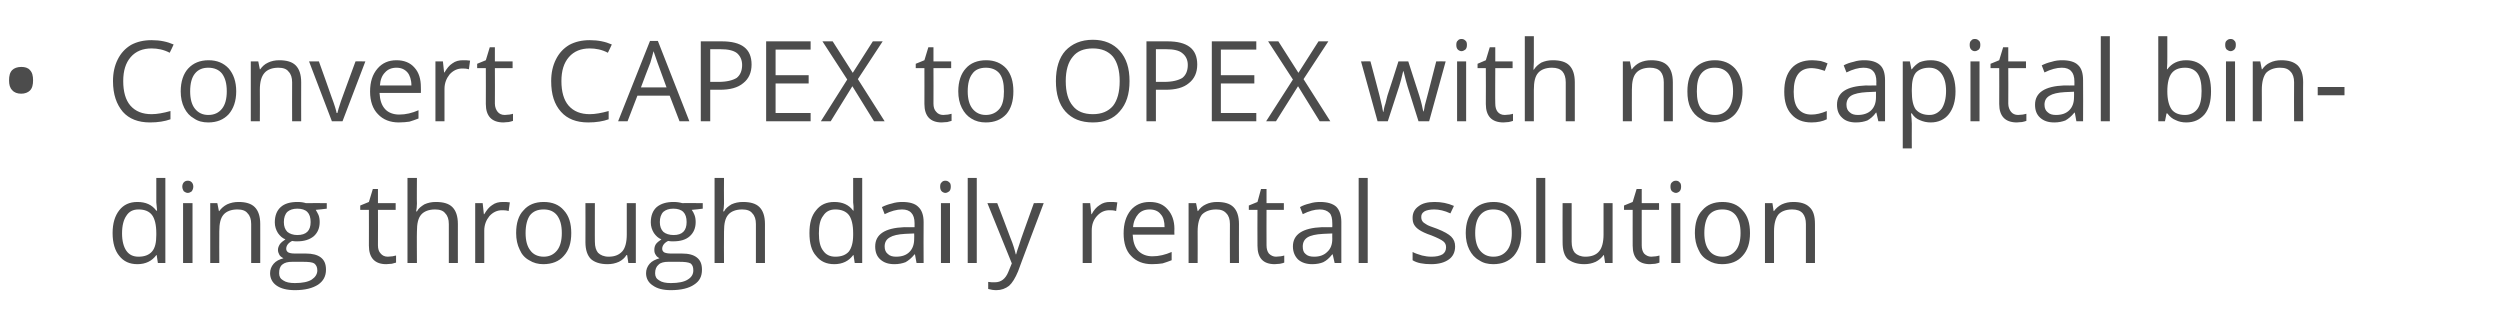
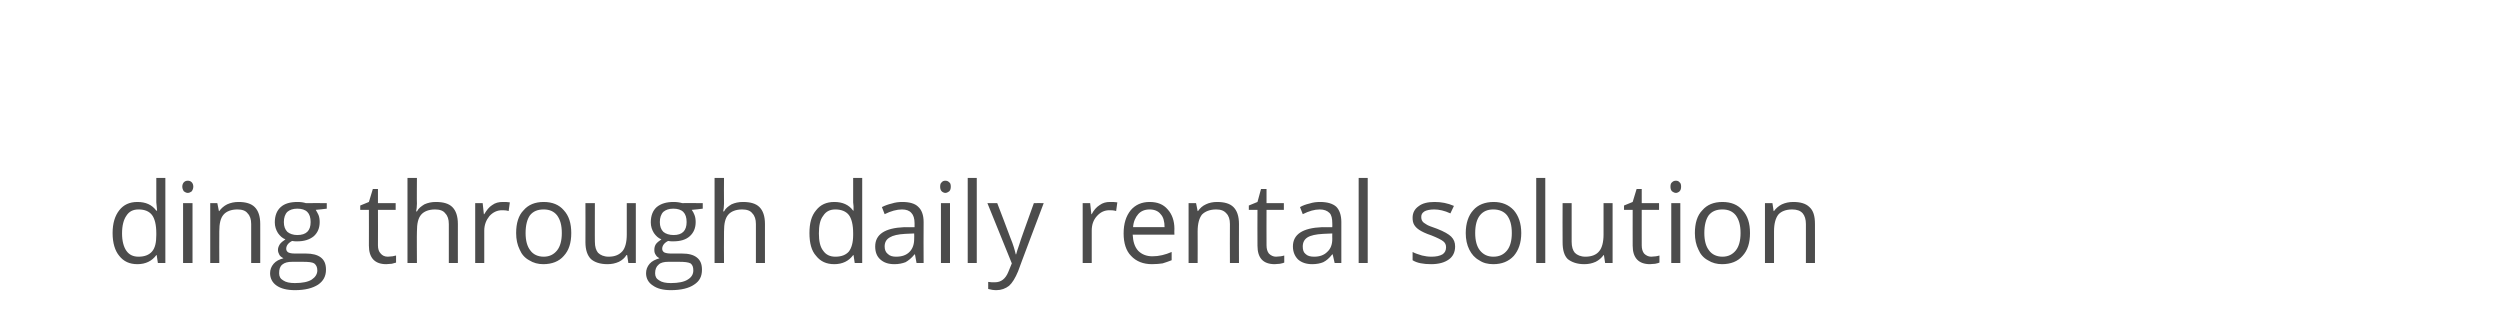
<svg xmlns="http://www.w3.org/2000/svg" version="1.1" width="635px" height="82.8px" viewBox="0 -9 635 82.8" style="top:-9px">
  <desc>Convert CAPEX to OPEX with no capital binding through daily rental solution</desc>
  <defs />
  <g id="Polygon81578">
    <path d="M 39.8 55.8 C 39.8 55.8 39.71 55.76 39.7 55.8 C 38.6 57.3 37 58.1 34.9 58.1 C 32.9 58.1 31.4 57.4 30.3 56 C 29.2 54.7 28.6 52.7 28.6 50.2 C 28.6 47.7 29.2 45.8 30.3 44.4 C 31.4 43 32.9 42.3 34.9 42.3 C 37 42.3 38.6 43 39.7 44.5 C 39.68 44.53 39.9 44.5 39.9 44.5 L 39.8 43.4 L 39.7 42.4 L 39.7 36.2 L 42 36.2 L 42 57.8 L 40.1 57.8 L 39.8 55.8 Z M 35.2 56.2 C 36.8 56.2 37.9 55.7 38.6 54.9 C 39.4 54 39.7 52.6 39.7 50.7 C 39.7 50.7 39.7 50.2 39.7 50.2 C 39.7 48.1 39.3 46.5 38.6 45.6 C 37.9 44.7 36.8 44.2 35.2 44.2 C 33.8 44.2 32.8 44.7 32.1 45.8 C 31.4 46.8 31 48.3 31 50.3 C 31 52.2 31.4 53.7 32.1 54.7 C 32.8 55.7 33.8 56.2 35.2 56.2 Z M 48.9 57.8 L 46.5 57.8 L 46.5 42.6 L 48.9 42.6 L 48.9 57.8 Z M 46.3 38.4 C 46.3 37.9 46.5 37.5 46.7 37.3 C 47 37 47.3 36.9 47.7 36.9 C 48.1 36.9 48.4 37 48.7 37.3 C 48.9 37.5 49.1 37.9 49.1 38.4 C 49.1 38.9 48.9 39.3 48.7 39.6 C 48.4 39.8 48.1 40 47.7 40 C 47.3 40 47 39.8 46.7 39.6 C 46.5 39.3 46.3 38.9 46.3 38.4 Z M 63.8 57.8 C 63.8 57.8 63.8 47.94 63.8 47.9 C 63.8 46.7 63.5 45.8 62.9 45.2 C 62.4 44.5 61.5 44.2 60.3 44.2 C 58.7 44.2 57.5 44.7 56.8 45.5 C 56 46.4 55.7 47.8 55.7 49.8 C 55.67 49.8 55.7 57.8 55.7 57.8 L 53.4 57.8 L 53.4 42.6 L 55.2 42.6 L 55.6 44.6 C 55.6 44.6 55.73 44.64 55.7 44.6 C 56.2 43.9 56.9 43.3 57.7 42.9 C 58.6 42.5 59.5 42.3 60.6 42.3 C 62.4 42.3 63.8 42.7 64.7 43.6 C 65.6 44.5 66.1 45.9 66.1 47.9 C 66.11 47.86 66.1 57.8 66.1 57.8 L 63.8 57.8 Z M 83 42.6 L 83 44 C 83 44 80.19 44.35 80.2 44.3 C 80.4 44.7 80.7 45.1 80.9 45.6 C 81.1 46.1 81.2 46.7 81.2 47.4 C 81.2 48.9 80.7 50.1 79.7 51 C 78.6 51.9 77.2 52.3 75.5 52.3 C 75 52.3 74.6 52.3 74.2 52.2 C 73.2 52.7 72.7 53.4 72.7 54.2 C 72.7 54.6 72.9 54.9 73.2 55.1 C 73.6 55.3 74.1 55.4 75 55.4 C 75 55.4 77.7 55.4 77.7 55.4 C 79.3 55.4 80.6 55.7 81.5 56.4 C 82.4 57.1 82.8 58.1 82.8 59.5 C 82.8 61.2 82.1 62.4 80.8 63.3 C 79.4 64.2 77.5 64.7 74.9 64.7 C 72.9 64.7 71.3 64.3 70.2 63.5 C 69.2 62.8 68.6 61.7 68.6 60.4 C 68.6 59.5 68.9 58.7 69.5 58 C 70.1 57.3 70.9 56.9 72 56.6 C 71.6 56.4 71.3 56.2 71 55.8 C 70.8 55.4 70.6 55 70.6 54.5 C 70.6 53.9 70.8 53.5 71.1 53 C 71.4 52.6 71.9 52.2 72.5 51.8 C 71.7 51.5 71.1 50.9 70.6 50.2 C 70.1 49.4 69.8 48.5 69.8 47.5 C 69.8 45.8 70.3 44.5 71.3 43.6 C 72.3 42.7 73.7 42.3 75.6 42.3 C 76.4 42.3 77.1 42.4 77.7 42.6 C 77.74 42.55 83 42.6 83 42.6 Z M 70.9 60.4 C 70.9 61.2 71.2 61.8 71.9 62.2 C 72.6 62.7 73.6 62.9 74.9 62.9 C 76.8 62.9 78.3 62.6 79.2 62 C 80.1 61.4 80.6 60.6 80.6 59.7 C 80.6 58.8 80.3 58.3 79.8 57.9 C 79.3 57.6 78.4 57.5 76.9 57.5 C 76.9 57.5 74.2 57.5 74.2 57.5 C 73.1 57.5 72.3 57.7 71.7 58.2 C 71.1 58.7 70.9 59.4 70.9 60.4 Z M 72.1 47.4 C 72.1 48.5 72.4 49.3 73 49.9 C 73.6 50.4 74.5 50.7 75.5 50.7 C 77.8 50.7 78.9 49.6 78.9 47.4 C 78.9 45.1 77.8 44 75.5 44 C 74.4 44 73.6 44.3 73 44.8 C 72.4 45.4 72.1 46.3 72.1 47.4 Z M 98.5 56.2 C 98.9 56.2 99.3 56.1 99.7 56.1 C 100 56 100.3 56 100.6 55.9 C 100.6 55.9 100.6 57.7 100.6 57.7 C 100.3 57.8 99.9 57.9 99.5 58 C 99 58 98.5 58.1 98.1 58.1 C 95.2 58.1 93.7 56.5 93.7 53.4 C 93.72 53.42 93.7 44.3 93.7 44.3 L 91.5 44.3 L 91.5 43.2 L 93.7 42.3 L 94.7 39 L 96 39 L 96 42.6 L 100.5 42.6 L 100.5 44.3 L 96 44.3 C 96 44.3 96.03 53.33 96 53.3 C 96 54.2 96.2 54.9 96.7 55.4 C 97.1 55.9 97.7 56.2 98.5 56.2 Z M 114 57.8 C 114 57.8 113.98 47.94 114 47.9 C 114 46.7 113.7 45.8 113.1 45.2 C 112.6 44.5 111.7 44.2 110.5 44.2 C 108.9 44.2 107.7 44.7 107 45.5 C 106.2 46.4 105.9 47.8 105.9 49.8 C 105.85 49.83 105.9 57.8 105.9 57.8 L 103.5 57.8 L 103.5 36.2 L 105.9 36.2 C 105.9 36.2 105.85 42.71 105.9 42.7 C 105.9 43.5 105.8 44.2 105.7 44.7 C 105.7 44.7 105.9 44.7 105.9 44.7 C 106.3 43.9 107 43.4 107.8 42.9 C 108.7 42.5 109.6 42.3 110.7 42.3 C 112.6 42.3 114 42.7 114.9 43.6 C 115.8 44.5 116.3 45.9 116.3 47.9 C 116.29 47.86 116.3 57.8 116.3 57.8 L 114 57.8 Z M 127.7 42.3 C 128.3 42.3 129 42.3 129.5 42.4 C 129.5 42.4 129.2 44.6 129.2 44.6 C 128.5 44.4 128 44.4 127.5 44.4 C 126.3 44.4 125.2 44.9 124.3 45.9 C 123.5 46.9 123 48.1 123 49.6 C 123.02 49.62 123 57.8 123 57.8 L 120.7 57.8 L 120.7 42.6 L 122.6 42.6 L 122.9 45.4 C 122.9 45.4 122.99 45.38 123 45.4 C 123.6 44.4 124.2 43.6 125 43.1 C 125.8 42.5 126.7 42.3 127.7 42.3 Z M 145.1 50.2 C 145.1 52.7 144.5 54.6 143.2 56 C 142 57.4 140.2 58.1 138 58.1 C 136.7 58.1 135.5 57.8 134.4 57.1 C 133.3 56.5 132.5 55.6 132 54.4 C 131.4 53.2 131.1 51.8 131.1 50.2 C 131.1 47.7 131.7 45.7 133 44.4 C 134.2 43 135.9 42.3 138.1 42.3 C 140.3 42.3 142 43 143.2 44.4 C 144.5 45.8 145.1 47.7 145.1 50.2 Z M 133.5 50.2 C 133.5 52.1 133.9 53.6 134.7 54.6 C 135.4 55.6 136.6 56.2 138.1 56.2 C 139.6 56.2 140.7 55.6 141.5 54.6 C 142.3 53.6 142.7 52.1 142.7 50.2 C 142.7 48.2 142.3 46.8 141.5 45.7 C 140.7 44.7 139.6 44.2 138.1 44.2 C 136.5 44.2 135.4 44.7 134.6 45.7 C 133.9 46.7 133.5 48.2 133.5 50.2 Z M 151.1 42.6 C 151.1 42.6 151.07 52.45 151.1 52.4 C 151.1 53.7 151.4 54.6 151.9 55.2 C 152.5 55.8 153.4 56.2 154.6 56.2 C 156.2 56.2 157.3 55.7 158.1 54.8 C 158.8 54 159.2 52.5 159.2 50.6 C 159.18 50.57 159.2 42.6 159.2 42.6 L 161.5 42.6 L 161.5 57.8 L 159.6 57.8 L 159.3 55.8 C 159.3 55.8 159.13 55.76 159.1 55.8 C 158.7 56.5 158 57.1 157.2 57.5 C 156.3 57.9 155.4 58.1 154.3 58.1 C 152.4 58.1 151 57.6 150.1 56.8 C 149.2 55.9 148.7 54.5 148.7 52.5 C 148.73 52.53 148.7 42.6 148.7 42.6 L 151.1 42.6 Z M 178.5 42.6 L 178.5 44 C 178.5 44 175.71 44.35 175.7 44.3 C 176 44.7 176.2 45.1 176.4 45.6 C 176.6 46.1 176.7 46.7 176.7 47.4 C 176.7 48.9 176.2 50.1 175.2 51 C 174.2 51.9 172.8 52.3 171 52.3 C 170.5 52.3 170.1 52.3 169.7 52.2 C 168.7 52.7 168.2 53.4 168.2 54.2 C 168.2 54.6 168.4 54.9 168.7 55.1 C 169.1 55.3 169.7 55.4 170.5 55.4 C 170.5 55.4 173.2 55.4 173.2 55.4 C 174.9 55.4 176.1 55.7 177 56.4 C 177.9 57.1 178.3 58.1 178.3 59.5 C 178.3 61.2 177.7 62.4 176.3 63.3 C 175 64.2 173 64.7 170.4 64.7 C 168.4 64.7 166.9 64.3 165.8 63.5 C 164.7 62.8 164.1 61.7 164.1 60.4 C 164.1 59.5 164.4 58.7 165 58 C 165.6 57.3 166.5 56.9 167.5 56.6 C 167.2 56.4 166.8 56.2 166.6 55.8 C 166.3 55.4 166.2 55 166.2 54.5 C 166.2 53.9 166.3 53.5 166.6 53 C 166.9 52.6 167.4 52.2 168 51.8 C 167.2 51.5 166.6 50.9 166.1 50.2 C 165.6 49.4 165.3 48.5 165.3 47.5 C 165.3 45.8 165.8 44.5 166.8 43.6 C 167.9 42.7 169.3 42.3 171.1 42.3 C 171.9 42.3 172.6 42.4 173.3 42.6 C 173.26 42.55 178.5 42.6 178.5 42.6 Z M 166.4 60.4 C 166.4 61.2 166.7 61.8 167.4 62.2 C 168.1 62.7 169.1 62.9 170.4 62.9 C 172.3 62.9 173.8 62.6 174.7 62 C 175.7 61.4 176.1 60.6 176.1 59.7 C 176.1 58.8 175.9 58.3 175.4 57.9 C 174.8 57.6 173.9 57.5 172.5 57.5 C 172.5 57.5 169.7 57.5 169.7 57.5 C 168.7 57.5 167.8 57.7 167.3 58.2 C 166.7 58.7 166.4 59.4 166.4 60.4 Z M 167.6 47.4 C 167.6 48.5 167.9 49.3 168.5 49.9 C 169.1 50.4 170 50.7 171.1 50.7 C 173.3 50.7 174.4 49.6 174.4 47.4 C 174.4 45.1 173.3 44 171 44 C 169.9 44 169.1 44.3 168.5 44.8 C 167.9 45.4 167.6 46.3 167.6 47.4 Z M 192 57.8 C 192 57.8 191.98 47.94 192 47.9 C 192 46.7 191.7 45.8 191.1 45.2 C 190.6 44.5 189.7 44.2 188.5 44.2 C 186.9 44.2 185.7 44.7 185 45.5 C 184.2 46.4 183.9 47.8 183.9 49.8 C 183.85 49.83 183.9 57.8 183.9 57.8 L 181.5 57.8 L 181.5 36.2 L 183.9 36.2 C 183.9 36.2 183.85 42.71 183.9 42.7 C 183.9 43.5 183.8 44.2 183.7 44.7 C 183.7 44.7 183.9 44.7 183.9 44.7 C 184.3 43.9 185 43.4 185.8 42.9 C 186.7 42.5 187.6 42.3 188.7 42.3 C 190.6 42.3 192 42.7 192.9 43.6 C 193.8 44.5 194.3 45.9 194.3 47.9 C 194.29 47.86 194.3 57.8 194.3 57.8 L 192 57.8 Z M 216.8 55.8 C 216.8 55.8 216.7 55.76 216.7 55.8 C 215.6 57.3 214 58.1 211.9 58.1 C 209.9 58.1 208.4 57.4 207.3 56 C 206.1 54.7 205.6 52.7 205.6 50.2 C 205.6 47.7 206.1 45.8 207.3 44.4 C 208.4 43 209.9 42.3 211.9 42.3 C 214 42.3 215.6 43 216.7 44.5 C 216.67 44.53 216.8 44.5 216.8 44.5 L 216.8 43.4 L 216.7 42.4 L 216.7 36.2 L 219 36.2 L 219 57.8 L 217.1 57.8 L 216.8 55.8 Z M 212.2 56.2 C 213.8 56.2 214.9 55.7 215.6 54.9 C 216.3 54 216.7 52.6 216.7 50.7 C 216.7 50.7 216.7 50.2 216.7 50.2 C 216.7 48.1 216.3 46.5 215.6 45.6 C 214.9 44.7 213.7 44.2 212.2 44.2 C 210.8 44.2 209.8 44.7 209.1 45.8 C 208.3 46.8 208 48.3 208 50.3 C 208 52.2 208.3 53.7 209.1 54.7 C 209.8 55.7 210.8 56.2 212.2 56.2 Z M 232.8 57.8 L 232.4 55.6 C 232.4 55.6 232.27 55.64 232.3 55.6 C 231.5 56.6 230.7 57.2 230 57.6 C 229.2 57.9 228.3 58.1 227.2 58.1 C 225.6 58.1 224.5 57.7 223.6 56.9 C 222.7 56.1 222.3 55 222.3 53.6 C 222.3 50.5 224.8 48.9 229.7 48.7 C 229.71 48.75 232.3 48.7 232.3 48.7 C 232.3 48.7 232.3 47.72 232.3 47.7 C 232.3 46.5 232 45.6 231.5 45.1 C 231 44.5 230.2 44.2 229.1 44.2 C 227.8 44.2 226.3 44.6 224.7 45.4 C 224.7 45.4 224 43.6 224 43.6 C 224.8 43.2 225.6 42.9 226.5 42.7 C 227.4 42.4 228.3 42.3 229.2 42.3 C 231 42.3 232.4 42.7 233.2 43.5 C 234.1 44.3 234.6 45.6 234.6 47.4 C 234.55 47.4 234.6 57.8 234.6 57.8 L 232.8 57.8 Z M 227.6 56.2 C 229.1 56.2 230.2 55.8 231 55 C 231.8 54.2 232.2 53.1 232.2 51.7 C 232.24 51.68 232.2 50.3 232.2 50.3 C 232.2 50.3 229.93 50.4 229.9 50.4 C 228.1 50.5 226.8 50.8 226 51.3 C 225.1 51.8 224.7 52.6 224.7 53.6 C 224.7 54.5 225 55.1 225.5 55.5 C 226 56 226.7 56.2 227.6 56.2 Z M 241.3 57.8 L 239 57.8 L 239 42.6 L 241.3 42.6 L 241.3 57.8 Z M 238.8 38.4 C 238.8 37.9 238.9 37.5 239.2 37.3 C 239.4 37 239.8 36.9 240.1 36.9 C 240.5 36.9 240.8 37 241.1 37.3 C 241.4 37.5 241.5 37.9 241.5 38.4 C 241.5 38.9 241.4 39.3 241.1 39.6 C 240.8 39.8 240.5 40 240.1 40 C 239.8 40 239.4 39.8 239.2 39.6 C 238.9 39.3 238.8 38.9 238.8 38.4 Z M 248.1 57.8 L 245.8 57.8 L 245.8 36.2 L 248.1 36.2 L 248.1 57.8 Z M 250.8 42.6 L 253.3 42.6 C 253.3 42.6 256.62 51.25 256.6 51.3 C 257.4 53.2 257.8 54.7 258 55.6 C 258 55.6 258.1 55.6 258.1 55.6 C 258.2 55.1 258.5 54.3 258.9 53.1 C 259.2 52 260.5 48.5 262.6 42.6 C 262.63 42.55 265.1 42.6 265.1 42.6 C 265.1 42.6 258.55 59.92 258.6 59.9 C 257.9 61.6 257.1 62.9 256.3 63.6 C 255.4 64.3 254.3 64.7 253.1 64.7 C 252.4 64.7 251.7 64.6 251 64.4 C 251 64.4 251 62.6 251 62.6 C 251.5 62.7 252.1 62.7 252.7 62.7 C 254.3 62.7 255.4 61.8 256.1 60.1 C 256.11 60.06 257 57.9 257 57.9 L 250.8 42.6 Z M 281.9 42.3 C 282.6 42.3 283.2 42.3 283.8 42.4 C 283.8 42.4 283.5 44.6 283.5 44.6 C 282.8 44.4 282.3 44.4 281.8 44.4 C 280.5 44.4 279.5 44.9 278.6 45.9 C 277.7 46.9 277.3 48.1 277.3 49.6 C 277.3 49.62 277.3 57.8 277.3 57.8 L 275 57.8 L 275 42.6 L 276.9 42.6 L 277.2 45.4 C 277.2 45.4 277.27 45.38 277.3 45.4 C 277.8 44.4 278.5 43.6 279.3 43.1 C 280.1 42.5 281 42.3 281.9 42.3 Z M 292.6 58.1 C 290.4 58.1 288.6 57.4 287.3 56 C 286 54.7 285.4 52.7 285.4 50.3 C 285.4 47.8 286 45.9 287.2 44.4 C 288.4 43 290 42.3 292 42.3 C 294 42.3 295.5 42.9 296.6 44.2 C 297.7 45.4 298.3 47.1 298.3 49.1 C 298.25 49.14 298.3 50.6 298.3 50.6 C 298.3 50.6 287.75 50.6 287.7 50.6 C 287.8 52.4 288.2 53.7 289.1 54.7 C 290 55.6 291.2 56.1 292.7 56.1 C 294.4 56.1 296 55.7 297.6 55 C 297.6 55 297.6 57.1 297.6 57.1 C 296.8 57.4 296 57.7 295.3 57.9 C 294.6 58 293.7 58.1 292.6 58.1 Z M 292 44.2 C 290.8 44.2 289.8 44.6 289.1 45.4 C 288.4 46.2 287.9 47.3 287.8 48.7 C 287.8 48.7 295.8 48.7 295.8 48.7 C 295.8 47.3 295.5 46.1 294.8 45.4 C 294.2 44.6 293.2 44.2 292 44.2 Z M 312.4 57.8 C 312.4 57.8 312.36 47.94 312.4 47.9 C 312.4 46.7 312.1 45.8 311.5 45.2 C 310.9 44.5 310.1 44.2 308.9 44.2 C 307.3 44.2 306.1 44.7 305.3 45.5 C 304.6 46.4 304.2 47.8 304.2 49.8 C 304.23 49.8 304.2 57.8 304.2 57.8 L 301.9 57.8 L 301.9 42.6 L 303.8 42.6 L 304.2 44.6 C 304.2 44.6 304.29 44.64 304.3 44.6 C 304.8 43.9 305.4 43.3 306.3 42.9 C 307.1 42.5 308.1 42.3 309.1 42.3 C 311 42.3 312.4 42.7 313.3 43.6 C 314.2 44.5 314.7 45.9 314.7 47.9 C 314.67 47.86 314.7 57.8 314.7 57.8 L 312.4 57.8 Z M 324.1 56.2 C 324.5 56.2 324.9 56.1 325.3 56.1 C 325.7 56 326 56 326.2 55.9 C 326.2 55.9 326.2 57.7 326.2 57.7 C 326 57.8 325.6 57.9 325.1 58 C 324.6 58 324.2 58.1 323.8 58.1 C 320.8 58.1 319.4 56.5 319.4 53.4 C 319.36 53.42 319.4 44.3 319.4 44.3 L 317.2 44.3 L 317.2 43.2 L 319.4 42.3 L 320.3 39 L 321.7 39 L 321.7 42.6 L 326.1 42.6 L 326.1 44.3 L 321.7 44.3 C 321.7 44.3 321.67 53.33 321.7 53.3 C 321.7 54.2 321.9 54.9 322.3 55.4 C 322.8 55.9 323.4 56.2 324.1 56.2 Z M 339 57.8 L 338.5 55.6 C 338.5 55.6 338.4 55.64 338.4 55.6 C 337.6 56.6 336.9 57.2 336.1 57.6 C 335.4 57.9 334.4 58.1 333.3 58.1 C 331.8 58.1 330.6 57.7 329.7 56.9 C 328.9 56.1 328.4 55 328.4 53.6 C 328.4 50.5 330.9 48.9 335.8 48.7 C 335.84 48.75 338.4 48.7 338.4 48.7 C 338.4 48.7 338.43 47.72 338.4 47.7 C 338.4 46.5 338.2 45.6 337.7 45.1 C 337.1 44.5 336.3 44.2 335.2 44.2 C 333.9 44.2 332.5 44.6 330.9 45.4 C 330.9 45.4 330.2 43.6 330.2 43.6 C 330.9 43.2 331.7 42.9 332.6 42.7 C 333.5 42.4 334.4 42.3 335.3 42.3 C 337.1 42.3 338.5 42.7 339.4 43.5 C 340.2 44.3 340.7 45.6 340.7 47.4 C 340.68 47.4 340.7 57.8 340.7 57.8 L 339 57.8 Z M 333.8 56.2 C 335.2 56.2 336.3 55.8 337.1 55 C 338 54.2 338.4 53.1 338.4 51.7 C 338.37 51.68 338.4 50.3 338.4 50.3 C 338.4 50.3 336.06 50.4 336.1 50.4 C 334.2 50.5 332.9 50.8 332.1 51.3 C 331.3 51.8 330.9 52.6 330.9 53.6 C 330.9 54.5 331.1 55.1 331.6 55.5 C 332.1 56 332.8 56.2 333.8 56.2 Z M 347.4 57.8 L 345.1 57.8 L 345.1 36.2 L 347.4 36.2 L 347.4 57.8 Z M 369.6 53.6 C 369.6 55.1 369 56.2 368 56.9 C 366.9 57.7 365.4 58.1 363.5 58.1 C 361.5 58.1 359.9 57.8 358.8 57.1 C 358.8 57.1 358.8 55 358.8 55 C 359.5 55.4 360.3 55.6 361.2 55.9 C 362 56.1 362.8 56.2 363.6 56.2 C 364.8 56.2 365.7 56 366.4 55.6 C 367 55.2 367.3 54.6 367.3 53.8 C 367.3 53.2 367.1 52.7 366.6 52.3 C 366.1 51.9 365.1 51.4 363.6 50.8 C 362.1 50.3 361.1 49.8 360.5 49.4 C 359.9 49 359.5 48.6 359.2 48.1 C 358.9 47.6 358.8 47 358.8 46.3 C 358.8 45.1 359.3 44.1 360.3 43.4 C 361.3 42.6 362.7 42.3 364.4 42.3 C 366.1 42.3 367.7 42.6 369.3 43.3 C 369.3 43.3 368.4 45.2 368.4 45.2 C 366.9 44.5 365.5 44.2 364.3 44.2 C 363.2 44.2 362.3 44.4 361.8 44.7 C 361.2 45.1 361 45.5 361 46.1 C 361 46.6 361.1 46.9 361.3 47.2 C 361.5 47.5 361.8 47.7 362.3 48 C 362.7 48.3 363.6 48.6 365 49.1 C 366.8 49.8 368 50.5 368.6 51.1 C 369.3 51.8 369.6 52.6 369.6 53.6 Z M 386.4 50.2 C 386.4 52.7 385.7 54.6 384.5 56 C 383.2 57.4 381.5 58.1 379.3 58.1 C 377.9 58.1 376.7 57.8 375.7 57.1 C 374.6 56.5 373.8 55.6 373.2 54.4 C 372.6 53.2 372.3 51.8 372.3 50.2 C 372.3 47.7 373 45.7 374.2 44.4 C 375.4 43 377.2 42.3 379.4 42.3 C 381.5 42.3 383.2 43 384.5 44.4 C 385.7 45.8 386.4 47.7 386.4 50.2 Z M 374.7 50.2 C 374.7 52.1 375.1 53.6 375.9 54.6 C 376.7 55.6 377.8 56.2 379.3 56.2 C 380.9 56.2 382 55.6 382.8 54.6 C 383.6 53.6 384 52.1 384 50.2 C 384 48.2 383.6 46.8 382.8 45.7 C 382 44.7 380.8 44.2 379.3 44.2 C 377.8 44.2 376.7 44.7 375.9 45.7 C 375.1 46.7 374.7 48.2 374.7 50.2 Z M 392.5 57.8 L 390.2 57.8 L 390.2 36.2 L 392.5 36.2 L 392.5 57.8 Z M 399.2 42.6 C 399.2 42.6 399.2 52.45 399.2 52.4 C 399.2 53.7 399.5 54.6 400 55.2 C 400.6 55.8 401.5 56.2 402.7 56.2 C 404.3 56.2 405.5 55.7 406.2 54.8 C 406.9 54 407.3 52.5 407.3 50.6 C 407.31 50.57 407.3 42.6 407.3 42.6 L 409.6 42.6 L 409.6 57.8 L 407.7 57.8 L 407.4 55.8 C 407.4 55.8 407.25 55.76 407.3 55.8 C 406.8 56.5 406.1 57.1 405.3 57.5 C 404.4 57.9 403.5 58.1 402.4 58.1 C 400.6 58.1 399.2 57.6 398.2 56.8 C 397.3 55.9 396.9 54.5 396.9 52.5 C 396.86 52.53 396.9 42.6 396.9 42.6 L 399.2 42.6 Z M 419.4 56.2 C 419.8 56.2 420.2 56.1 420.6 56.1 C 421 56 421.3 56 421.5 55.9 C 421.5 55.9 421.5 57.7 421.5 57.7 C 421.3 57.8 420.9 57.9 420.4 58 C 419.9 58 419.5 58.1 419.1 58.1 C 416.2 58.1 414.7 56.5 414.7 53.4 C 414.68 53.42 414.7 44.3 414.7 44.3 L 412.5 44.3 L 412.5 43.2 L 414.7 42.3 L 415.7 39 L 417 39 L 417 42.6 L 421.4 42.6 L 421.4 44.3 L 417 44.3 C 417 44.3 416.99 53.33 417 53.3 C 417 54.2 417.2 54.9 417.6 55.4 C 418.1 55.9 418.7 56.2 419.4 56.2 Z M 426.8 57.8 L 424.5 57.8 L 424.5 42.6 L 426.8 42.6 L 426.8 57.8 Z M 424.3 38.4 C 424.3 37.9 424.4 37.5 424.7 37.3 C 425 37 425.3 36.9 425.7 36.9 C 426 36.9 426.4 37 426.6 37.3 C 426.9 37.5 427 37.9 427 38.4 C 427 38.9 426.9 39.3 426.6 39.6 C 426.4 39.8 426 40 425.7 40 C 425.3 40 425 39.8 424.7 39.6 C 424.4 39.3 424.3 38.9 424.3 38.4 Z M 444.5 50.2 C 444.5 52.7 443.9 54.6 442.6 56 C 441.4 57.4 439.6 58.1 437.4 58.1 C 436.1 58.1 434.9 57.8 433.8 57.1 C 432.7 56.5 431.9 55.6 431.4 54.4 C 430.8 53.2 430.5 51.8 430.5 50.2 C 430.5 47.7 431.1 45.7 432.4 44.4 C 433.6 43 435.3 42.3 437.5 42.3 C 439.7 42.3 441.4 43 442.6 44.4 C 443.9 45.8 444.5 47.7 444.5 50.2 Z M 432.9 50.2 C 432.9 52.1 433.3 53.6 434.1 54.6 C 434.8 55.6 436 56.2 437.5 56.2 C 439 56.2 440.1 55.6 440.9 54.6 C 441.7 53.6 442.1 52.1 442.1 50.2 C 442.1 48.2 441.7 46.8 440.9 45.7 C 440.1 44.7 439 44.2 437.5 44.2 C 435.9 44.2 434.8 44.7 434 45.7 C 433.3 46.7 432.9 48.2 432.9 50.2 Z M 458.7 57.8 C 458.7 57.8 458.71 47.94 458.7 47.9 C 458.7 46.7 458.4 45.8 457.9 45.2 C 457.3 44.5 456.4 44.2 455.2 44.2 C 453.6 44.2 452.4 44.7 451.7 45.5 C 451 46.4 450.6 47.8 450.6 49.8 C 450.58 49.8 450.6 57.8 450.6 57.8 L 448.3 57.8 L 448.3 42.6 L 450.2 42.6 L 450.5 44.6 C 450.5 44.6 450.64 44.64 450.6 44.6 C 451.1 43.9 451.8 43.3 452.6 42.9 C 453.5 42.5 454.4 42.3 455.5 42.3 C 457.3 42.3 458.7 42.7 459.6 43.6 C 460.6 44.5 461 45.9 461 47.9 C 461.02 47.86 461 57.8 461 57.8 L 458.7 57.8 Z " stroke="none" fill="#4c4c4c" />
  </g>
  <g id="Polygon81577">
-     <path d="M 2.3 11.4 C 2.3 10.3 2.5 9.4 3.1 8.8 C 3.6 8.3 4.4 8 5.4 8 C 6.3 8 7.1 8.2 7.6 8.8 C 8.2 9.4 8.4 10.3 8.4 11.4 C 8.4 12.5 8.2 13.4 7.6 14 C 7.1 14.5 6.3 14.8 5.4 14.8 C 4.4 14.8 3.6 14.5 3.1 13.9 C 2.5 13.3 2.3 12.5 2.3 11.4 Z M 43.1 4.4 C 41.6 3.6 40 3.3 38.5 3.3 C 36.3 3.3 34.5 4 33.2 5.5 C 31.9 7 31.3 9 31.3 11.6 C 31.3 14.3 31.9 16.4 33.1 17.8 C 34.4 19.3 36.2 20 38.5 20 C 39.9 20 41.5 19.7 43.3 19.2 C 43.3 19.2 43.3 21.3 43.3 21.3 C 41.9 21.8 40.2 22.1 38.1 22.1 C 35.1 22.1 32.8 21.2 31.2 19.4 C 29.6 17.5 28.7 15 28.7 11.6 C 28.7 9.5 29.1 7.7 29.9 6.1 C 30.7 4.5 31.8 3.3 33.3 2.4 C 34.8 1.6 36.5 1.2 38.5 1.2 C 40.7 1.2 42.5 1.6 44.1 2.3 C 44.13 2.34 43.1 4.4 43.1 4.4 C 43.1 4.4 43.13 4.37 43.1 4.4 Z M 60 14.2 C 60 16.7 59.3 18.6 58.1 20 C 56.8 21.4 55.1 22.1 52.9 22.1 C 51.5 22.1 50.3 21.8 49.3 21.1 C 48.2 20.5 47.4 19.6 46.8 18.4 C 46.2 17.2 45.9 15.8 45.9 14.2 C 45.9 11.7 46.6 9.7 47.8 8.4 C 49.1 7 50.8 6.3 53 6.3 C 55.1 6.3 56.8 7 58.1 8.4 C 59.3 9.8 60 11.7 60 14.2 Z M 48.3 14.2 C 48.3 16.1 48.7 17.6 49.5 18.6 C 50.3 19.6 51.4 20.2 52.9 20.2 C 54.5 20.2 55.6 19.6 56.4 18.6 C 57.2 17.6 57.6 16.1 57.6 14.2 C 57.6 12.2 57.2 10.8 56.4 9.7 C 55.6 8.7 54.4 8.2 52.9 8.2 C 51.4 8.2 50.3 8.7 49.5 9.7 C 48.7 10.7 48.3 12.2 48.3 14.2 Z M 74.2 21.8 C 74.2 21.8 74.17 11.94 74.2 11.9 C 74.2 10.7 73.9 9.8 73.3 9.2 C 72.8 8.5 71.9 8.2 70.7 8.2 C 69.1 8.2 67.9 8.7 67.2 9.5 C 66.4 10.4 66 11.8 66 13.8 C 66.04 13.8 66 21.8 66 21.8 L 63.7 21.8 L 63.7 6.6 L 65.6 6.6 L 66 8.6 C 66 8.6 66.1 8.64 66.1 8.6 C 66.6 7.9 67.2 7.3 68.1 6.9 C 68.9 6.5 69.9 6.3 70.9 6.3 C 72.8 6.3 74.2 6.7 75.1 7.6 C 76 8.5 76.5 9.9 76.5 11.9 C 76.48 11.86 76.5 21.8 76.5 21.8 L 74.2 21.8 Z M 84.3 21.8 L 78.5 6.6 L 81 6.6 C 81 6.6 84.24 15.6 84.2 15.6 C 85 17.7 85.4 19.1 85.5 19.7 C 85.5 19.7 85.7 19.7 85.7 19.7 C 85.8 19.2 86.1 18.2 86.6 16.7 C 87.2 15.1 88.4 11.7 90.3 6.6 C 90.28 6.55 92.8 6.6 92.8 6.6 L 87 21.8 L 84.3 21.8 Z M 101.3 22.1 C 99.1 22.1 97.3 21.4 96 20 C 94.7 18.7 94 16.7 94 14.3 C 94 11.8 94.6 9.9 95.9 8.4 C 97.1 7 98.7 6.3 100.7 6.3 C 102.6 6.3 104.2 6.9 105.3 8.2 C 106.4 9.4 106.9 11.1 106.9 13.1 C 106.94 13.14 106.9 14.6 106.9 14.6 C 106.9 14.6 96.43 14.6 96.4 14.6 C 96.5 16.4 96.9 17.7 97.8 18.7 C 98.6 19.6 99.9 20.1 101.4 20.1 C 103.1 20.1 104.7 19.7 106.3 19 C 106.3 19 106.3 21.1 106.3 21.1 C 105.5 21.4 104.7 21.7 104 21.9 C 103.2 22 102.4 22.1 101.3 22.1 Z M 100.7 8.2 C 99.5 8.2 98.5 8.6 97.8 9.4 C 97 10.2 96.6 11.3 96.5 12.7 C 96.5 12.7 104.5 12.7 104.5 12.7 C 104.5 11.3 104.1 10.1 103.5 9.4 C 102.8 8.6 101.9 8.2 100.7 8.2 Z M 117.6 6.3 C 118.2 6.3 118.8 6.3 119.4 6.4 C 119.4 6.4 119.1 8.6 119.1 8.6 C 118.4 8.4 117.9 8.4 117.4 8.4 C 116.2 8.4 115.1 8.9 114.2 9.9 C 113.4 10.9 112.9 12.1 112.9 13.6 C 112.92 13.62 112.9 21.8 112.9 21.8 L 110.6 21.8 L 110.6 6.6 L 112.5 6.6 L 112.8 9.4 C 112.8 9.4 112.89 9.38 112.9 9.4 C 113.5 8.4 114.1 7.6 114.9 7.1 C 115.7 6.5 116.6 6.3 117.6 6.3 Z M 128.2 20.2 C 128.6 20.2 129 20.1 129.4 20.1 C 129.8 20 130.1 20 130.3 19.9 C 130.3 19.9 130.3 21.7 130.3 21.7 C 130 21.8 129.7 21.9 129.2 22 C 128.7 22 128.2 22.1 127.9 22.1 C 124.9 22.1 123.4 20.5 123.4 17.4 C 123.43 17.42 123.4 8.3 123.4 8.3 L 121.2 8.3 L 121.2 7.2 L 123.4 6.3 L 124.4 3 L 125.7 3 L 125.7 6.6 L 130.2 6.6 L 130.2 8.3 L 125.7 8.3 C 125.7 8.3 125.74 17.33 125.7 17.3 C 125.7 18.2 126 18.9 126.4 19.4 C 126.8 19.9 127.4 20.2 128.2 20.2 Z M 154.4 4.4 C 152.9 3.6 151.3 3.3 149.8 3.3 C 147.6 3.3 145.8 4 144.5 5.5 C 143.2 7 142.6 9 142.6 11.6 C 142.6 14.3 143.2 16.4 144.4 17.8 C 145.7 19.3 147.5 20 149.8 20 C 151.2 20 152.8 19.7 154.6 19.2 C 154.6 19.2 154.6 21.3 154.6 21.3 C 153.2 21.8 151.5 22.1 149.4 22.1 C 146.4 22.1 144.1 21.2 142.5 19.4 C 140.8 17.5 140 15 140 11.6 C 140 9.5 140.4 7.7 141.2 6.1 C 142 4.5 143.1 3.3 144.6 2.4 C 146.1 1.6 147.8 1.2 149.8 1.2 C 152 1.2 153.8 1.6 155.4 2.3 C 155.41 2.34 154.4 4.4 154.4 4.4 C 154.4 4.4 154.41 4.37 154.4 4.4 Z M 172.6 21.8 L 170.1 15.3 L 161.9 15.3 L 159.4 21.8 L 157 21.8 L 165.1 1.4 L 167.1 1.4 L 175.1 21.8 L 172.6 21.8 Z M 169.3 13.2 C 169.3 13.2 166.98 6.9 167 6.9 C 166.7 6.1 166.4 5.1 166 4 C 165.8 4.9 165.5 5.8 165.2 6.9 C 165.16 6.9 162.8 13.2 162.8 13.2 L 169.3 13.2 Z M 183.3 1.5 C 188.4 1.5 190.9 3.4 190.9 7.4 C 190.9 9.4 190.2 11 188.8 12.1 C 187.4 13.3 185.4 13.8 182.8 13.8 C 182.79 13.8 180.4 13.8 180.4 13.8 L 180.4 21.8 L 178 21.8 L 178 1.5 L 183.3 1.5 C 183.3 1.5 183.3 1.46 183.3 1.5 Z M 180.4 11.8 C 180.4 11.8 182.52 11.77 182.5 11.8 C 184.6 11.8 186.1 11.4 187.1 10.8 C 188 10.1 188.5 9 188.5 7.5 C 188.5 6.2 188 5.2 187.2 4.5 C 186.3 3.8 184.9 3.5 183 3.5 C 183.04 3.51 180.4 3.5 180.4 3.5 L 180.4 11.8 Z M 205.9 21.8 L 194.6 21.8 L 194.6 1.5 L 205.9 1.5 L 205.9 3.6 L 197 3.6 L 197 10.1 L 205.4 10.1 L 205.4 12.2 L 197 12.2 L 197 19.7 L 205.9 19.7 L 205.9 21.8 Z M 224.7 21.8 L 222 21.8 L 216.5 12.9 L 211 21.8 L 208.5 21.8 L 215.2 11.2 L 208.9 1.5 L 211.5 1.5 L 216.6 9.5 L 221.7 1.5 L 224.2 1.5 L 217.9 11.1 L 224.7 21.8 Z M 239.6 20.2 C 240 20.2 240.4 20.1 240.8 20.1 C 241.1 20 241.4 20 241.7 19.9 C 241.7 19.9 241.7 21.7 241.7 21.7 C 241.4 21.8 241 21.9 240.6 22 C 240.1 22 239.6 22.1 239.2 22.1 C 236.3 22.1 234.8 20.5 234.8 17.4 C 234.82 17.42 234.8 8.3 234.8 8.3 L 232.6 8.3 L 232.6 7.2 L 234.8 6.3 L 235.8 3 L 237.1 3 L 237.1 6.6 L 241.6 6.6 L 241.6 8.3 L 237.1 8.3 C 237.1 8.3 237.13 17.33 237.1 17.3 C 237.1 18.2 237.3 18.9 237.8 19.4 C 238.2 19.9 238.8 20.2 239.6 20.2 Z M 257.4 14.2 C 257.4 16.7 256.8 18.6 255.6 20 C 254.3 21.4 252.6 22.1 250.4 22.1 C 249 22.1 247.8 21.8 246.7 21.1 C 245.7 20.5 244.9 19.6 244.3 18.4 C 243.7 17.2 243.4 15.8 243.4 14.2 C 243.4 11.7 244.1 9.7 245.3 8.4 C 246.5 7 248.3 6.3 250.5 6.3 C 252.6 6.3 254.3 7 255.6 8.4 C 256.8 9.8 257.4 11.7 257.4 14.2 Z M 245.8 14.2 C 245.8 16.1 246.2 17.6 247 18.6 C 247.8 19.6 248.9 20.2 250.4 20.2 C 251.9 20.2 253.1 19.6 253.9 18.6 C 254.7 17.6 255 16.1 255 14.2 C 255 12.2 254.7 10.8 253.9 9.7 C 253.1 8.7 251.9 8.2 250.4 8.2 C 248.9 8.2 247.7 8.7 247 9.7 C 246.2 10.7 245.8 12.2 245.8 14.2 Z M 286.9 11.6 C 286.9 14.9 286.1 17.4 284.4 19.3 C 282.8 21.2 280.5 22.1 277.6 22.1 C 274.6 22.1 272.3 21.2 270.6 19.3 C 269 17.5 268.2 14.9 268.2 11.6 C 268.2 8.3 269 5.7 270.6 3.9 C 272.3 2.1 274.6 1.1 277.6 1.1 C 280.5 1.1 282.8 2.1 284.4 3.9 C 286.1 5.8 286.9 8.3 286.9 11.6 Z M 270.7 11.6 C 270.7 14.4 271.3 16.5 272.5 17.9 C 273.6 19.3 275.3 20 277.6 20 C 279.8 20 281.5 19.3 282.7 17.9 C 283.8 16.5 284.4 14.4 284.4 11.6 C 284.4 8.9 283.8 6.8 282.7 5.4 C 281.5 4 279.8 3.3 277.6 3.3 C 275.3 3.3 273.6 4 272.5 5.4 C 271.3 6.8 270.7 8.9 270.7 11.6 Z M 296.5 1.5 C 301.6 1.5 304.1 3.4 304.1 7.4 C 304.1 9.4 303.4 11 302 12.1 C 300.6 13.3 298.6 13.8 296 13.8 C 295.97 13.8 293.6 13.8 293.6 13.8 L 293.6 21.8 L 291.2 21.8 L 291.2 1.5 L 296.5 1.5 C 296.5 1.5 296.48 1.46 296.5 1.5 Z M 293.6 11.8 C 293.6 11.8 295.7 11.77 295.7 11.8 C 297.8 11.8 299.3 11.4 300.3 10.8 C 301.2 10.1 301.7 9 301.7 7.5 C 301.7 6.2 301.2 5.2 300.3 4.5 C 299.5 3.8 298.1 3.5 296.2 3.5 C 296.22 3.51 293.6 3.5 293.6 3.5 L 293.6 11.8 Z M 319.1 21.8 L 307.8 21.8 L 307.8 1.5 L 319.1 1.5 L 319.1 3.6 L 310.1 3.6 L 310.1 10.1 L 318.6 10.1 L 318.6 12.2 L 310.1 12.2 L 310.1 19.7 L 319.1 19.7 L 319.1 21.8 Z M 337.9 21.8 L 335.2 21.8 L 329.7 12.9 L 324.1 21.8 L 321.6 21.8 L 328.4 11.2 L 322.1 1.5 L 324.7 1.5 L 329.8 9.5 L 334.9 1.5 L 337.4 1.5 L 331.1 11.1 L 337.9 21.8 Z M 360.3 21.8 C 360.3 21.8 357.48 12.86 357.5 12.9 C 357.3 12.3 357 11.1 356.5 9.1 C 356.5 9.1 356.4 9.1 356.4 9.1 C 356 10.8 355.7 12 355.4 12.9 C 355.41 12.89 352.5 21.8 352.5 21.8 L 349.9 21.8 L 345.7 6.6 C 345.7 6.6 348.12 6.55 348.1 6.6 C 349.1 10.4 349.9 13.3 350.4 15.3 C 350.9 17.3 351.2 18.7 351.3 19.4 C 351.3 19.4 351.4 19.4 351.4 19.4 C 351.5 18.8 351.6 18.1 351.9 17.3 C 352.1 16.5 352.3 15.8 352.4 15.3 C 352.45 15.31 355.2 6.6 355.2 6.6 L 357.7 6.6 C 357.7 6.6 360.48 15.31 360.5 15.3 C 361 16.9 361.3 18.2 361.5 19.3 C 361.5 19.3 361.6 19.3 361.6 19.3 C 361.7 19 361.8 18.5 361.9 17.8 C 362.1 17.1 363.1 13.3 364.8 6.6 C 364.85 6.55 367.2 6.6 367.2 6.6 L 363 21.8 L 360.3 21.8 Z M 372.4 21.8 L 370.1 21.8 L 370.1 6.6 L 372.4 6.6 L 372.4 21.8 Z M 369.9 2.4 C 369.9 1.9 370 1.5 370.3 1.3 C 370.5 1 370.9 0.9 371.2 0.9 C 371.6 0.9 371.9 1 372.2 1.3 C 372.5 1.5 372.6 1.9 372.6 2.4 C 372.6 2.9 372.5 3.3 372.2 3.6 C 371.9 3.8 371.6 4 371.2 4 C 370.9 4 370.5 3.8 370.3 3.6 C 370 3.3 369.9 2.9 369.9 2.4 Z M 382.2 20.2 C 382.6 20.2 383 20.1 383.4 20.1 C 383.8 20 384.1 20 384.3 19.9 C 384.3 19.9 384.3 21.7 384.3 21.7 C 384 21.8 383.7 21.9 383.2 22 C 382.7 22 382.3 22.1 381.9 22.1 C 378.9 22.1 377.4 20.5 377.4 17.4 C 377.44 17.42 377.4 8.3 377.4 8.3 L 375.3 8.3 L 375.3 7.2 L 377.4 6.3 L 378.4 3 L 379.8 3 L 379.8 6.6 L 384.2 6.6 L 384.2 8.3 L 379.8 8.3 C 379.8 8.3 379.75 17.33 379.8 17.3 C 379.8 18.2 380 18.9 380.4 19.4 C 380.8 19.9 381.4 20.2 382.2 20.2 Z M 397.7 21.8 C 397.7 21.8 397.7 11.94 397.7 11.9 C 397.7 10.7 397.4 9.8 396.9 9.2 C 396.3 8.5 395.4 8.2 394.2 8.2 C 392.6 8.2 391.4 8.7 390.7 9.5 C 389.9 10.4 389.6 11.8 389.6 13.8 C 389.58 13.83 389.6 21.8 389.6 21.8 L 387.3 21.8 L 387.3 0.2 L 389.6 0.2 C 389.6 0.2 389.58 6.71 389.6 6.7 C 389.6 7.5 389.5 8.2 389.5 8.7 C 389.5 8.7 389.6 8.7 389.6 8.7 C 390.1 7.9 390.7 7.4 391.5 6.9 C 392.4 6.5 393.3 6.3 394.4 6.3 C 396.3 6.3 397.7 6.7 398.6 7.6 C 399.5 8.5 400 9.9 400 11.9 C 400.01 11.86 400 21.8 400 21.8 L 397.7 21.8 Z M 422.6 21.8 C 422.6 21.8 422.6 11.94 422.6 11.9 C 422.6 10.7 422.3 9.8 421.8 9.2 C 421.2 8.5 420.3 8.2 419.1 8.2 C 417.5 8.2 416.3 8.7 415.6 9.5 C 414.8 10.4 414.5 11.8 414.5 13.8 C 414.47 13.8 414.5 21.8 414.5 21.8 L 412.2 21.8 L 412.2 6.6 L 414 6.6 L 414.4 8.6 C 414.4 8.6 414.53 8.64 414.5 8.6 C 415 7.9 415.7 7.3 416.5 6.9 C 417.4 6.5 418.3 6.3 419.4 6.3 C 421.2 6.3 422.6 6.7 423.5 7.6 C 424.4 8.5 424.9 9.9 424.9 11.9 C 424.91 11.86 424.9 21.8 424.9 21.8 L 422.6 21.8 Z M 442.6 14.2 C 442.6 16.7 441.9 18.6 440.7 20 C 439.4 21.4 437.7 22.1 435.5 22.1 C 434.1 22.1 432.9 21.8 431.9 21.1 C 430.8 20.5 430 19.6 429.4 18.4 C 428.8 17.2 428.6 15.8 428.6 14.2 C 428.6 11.7 429.2 9.7 430.4 8.4 C 431.7 7 433.4 6.3 435.6 6.3 C 437.7 6.3 439.4 7 440.7 8.4 C 441.9 9.8 442.6 11.7 442.6 14.2 Z M 431 14.2 C 431 16.1 431.3 17.6 432.1 18.6 C 432.9 19.6 434 20.2 435.6 20.2 C 437.1 20.2 438.2 19.6 439 18.6 C 439.8 17.6 440.2 16.1 440.2 14.2 C 440.2 12.2 439.8 10.8 439 9.7 C 438.2 8.7 437.1 8.2 435.5 8.2 C 434 8.2 432.9 8.7 432.1 9.7 C 431.3 10.7 431 12.2 431 14.2 Z M 464 21.3 C 463 21.8 461.7 22.1 460.1 22.1 C 457.9 22.1 456.2 21.4 455 20 C 453.8 18.7 453.2 16.8 453.2 14.3 C 453.2 11.7 453.8 9.8 455 8.4 C 456.2 7 458 6.3 460.3 6.3 C 461 6.3 461.7 6.4 462.5 6.5 C 463.2 6.7 463.8 6.9 464.2 7.1 C 464.2 7.1 463.5 9 463.5 9 C 463 8.8 462.4 8.7 461.8 8.5 C 461.2 8.4 460.7 8.3 460.2 8.3 C 457.1 8.3 455.6 10.3 455.6 14.3 C 455.6 16.1 455.9 17.6 456.7 18.6 C 457.5 19.6 458.6 20.1 460.1 20.1 C 461.3 20.1 462.6 19.8 464 19.2 C 463.98 19.25 464 21.3 464 21.3 C 464 21.3 463.98 21.29 464 21.3 Z M 477.1 21.8 L 476.6 19.6 C 476.6 19.6 476.54 19.64 476.5 19.6 C 475.8 20.6 475 21.2 474.3 21.6 C 473.5 21.9 472.6 22.1 471.4 22.1 C 469.9 22.1 468.7 21.7 467.9 20.9 C 467 20.1 466.6 19 466.6 17.6 C 466.6 14.5 469 12.9 474 12.7 C 473.98 12.75 476.6 12.7 476.6 12.7 C 476.6 12.7 476.56 11.72 476.6 11.7 C 476.6 10.5 476.3 9.6 475.8 9.1 C 475.3 8.5 474.5 8.2 473.3 8.2 C 472.1 8.2 470.6 8.6 469 9.4 C 469 9.4 468.3 7.6 468.3 7.6 C 469 7.2 469.9 6.9 470.8 6.7 C 471.7 6.4 472.6 6.3 473.5 6.3 C 475.3 6.3 476.6 6.7 477.5 7.5 C 478.4 8.3 478.8 9.6 478.8 11.4 C 478.82 11.4 478.8 21.8 478.8 21.8 L 477.1 21.8 Z M 471.9 20.2 C 473.3 20.2 474.5 19.8 475.3 19 C 476.1 18.2 476.5 17.1 476.5 15.7 C 476.51 15.68 476.5 14.3 476.5 14.3 C 476.5 14.3 474.2 14.4 474.2 14.4 C 472.4 14.5 471 14.8 470.2 15.3 C 469.4 15.8 469 16.6 469 17.6 C 469 18.5 469.3 19.1 469.8 19.5 C 470.3 20 471 20.2 471.9 20.2 Z M 490.4 22.1 C 489.4 22.1 488.5 21.9 487.6 21.5 C 486.8 21.2 486.1 20.6 485.6 19.8 C 485.6 19.8 485.4 19.8 485.4 19.8 C 485.5 20.7 485.6 21.6 485.6 22.4 C 485.57 22.38 485.6 28.7 485.6 28.7 L 483.3 28.7 L 483.3 6.6 L 485.1 6.6 L 485.5 8.6 C 485.5 8.6 485.57 8.64 485.6 8.6 C 486.2 7.8 486.9 7.2 487.6 6.8 C 488.4 6.5 489.3 6.3 490.4 6.3 C 492.4 6.3 493.9 7 495 8.3 C 496.1 9.7 496.7 11.7 496.7 14.2 C 496.7 16.7 496.1 18.6 495 20 C 493.9 21.4 492.3 22.1 490.4 22.1 Z M 490 8.2 C 488.5 8.2 487.3 8.7 486.6 9.5 C 485.9 10.4 485.6 11.8 485.6 13.7 C 485.6 13.7 485.6 14.2 485.6 14.2 C 485.6 16.3 485.9 17.8 486.6 18.8 C 487.4 19.7 488.5 20.2 490.1 20.2 C 491.4 20.2 492.4 19.6 493.2 18.6 C 493.9 17.5 494.3 16 494.3 14.1 C 494.3 12.2 493.9 10.8 493.2 9.8 C 492.4 8.7 491.4 8.2 490 8.2 Z M 502.8 21.8 L 500.5 21.8 L 500.5 6.6 L 502.8 6.6 L 502.8 21.8 Z M 500.3 2.4 C 500.3 1.9 500.4 1.5 500.7 1.3 C 500.9 1 501.2 0.9 501.6 0.9 C 502 0.9 502.3 1 502.6 1.3 C 502.9 1.5 503 1.9 503 2.4 C 503 2.9 502.9 3.3 502.6 3.6 C 502.3 3.8 502 4 501.6 4 C 501.2 4 500.9 3.8 500.7 3.6 C 500.4 3.3 500.3 2.9 500.3 2.4 Z M 512.6 20.2 C 513 20.2 513.4 20.1 513.8 20.1 C 514.1 20 514.4 20 514.7 19.9 C 514.7 19.9 514.7 21.7 514.7 21.7 C 514.4 21.8 514.1 21.9 513.6 22 C 513.1 22 512.6 22.1 512.3 22.1 C 509.3 22.1 507.8 20.5 507.8 17.4 C 507.83 17.42 507.8 8.3 507.8 8.3 L 505.6 8.3 L 505.6 7.2 L 507.8 6.3 L 508.8 3 L 510.1 3 L 510.1 6.6 L 514.6 6.6 L 514.6 8.3 L 510.1 8.3 C 510.1 8.3 510.14 17.33 510.1 17.3 C 510.1 18.2 510.4 18.9 510.8 19.4 C 511.2 19.9 511.8 20.2 512.6 20.2 Z M 527.4 21.8 L 527 19.6 C 527 19.6 526.87 19.64 526.9 19.6 C 526.1 20.6 525.3 21.2 524.6 21.6 C 523.8 21.9 522.9 22.1 521.8 22.1 C 520.2 22.1 519.1 21.7 518.2 20.9 C 517.3 20.1 516.9 19 516.9 17.6 C 516.9 14.5 519.4 12.9 524.3 12.7 C 524.31 12.75 526.9 12.7 526.9 12.7 C 526.9 12.7 526.9 11.72 526.9 11.7 C 526.9 10.5 526.6 9.6 526.1 9.1 C 525.6 8.5 524.8 8.2 523.7 8.2 C 522.4 8.2 520.9 8.6 519.3 9.4 C 519.3 9.4 518.6 7.6 518.6 7.6 C 519.4 7.2 520.2 6.9 521.1 6.7 C 522 6.4 522.9 6.3 523.8 6.3 C 525.6 6.3 527 6.7 527.8 7.5 C 528.7 8.3 529.1 9.6 529.1 11.4 C 529.15 11.4 529.1 21.8 529.1 21.8 L 527.4 21.8 Z M 522.2 20.2 C 523.7 20.2 524.8 19.8 525.6 19 C 526.4 18.2 526.8 17.1 526.8 15.7 C 526.84 15.68 526.8 14.3 526.8 14.3 C 526.8 14.3 524.53 14.4 524.5 14.4 C 522.7 14.5 521.4 14.8 520.6 15.3 C 519.7 15.8 519.3 16.6 519.3 17.6 C 519.3 18.5 519.6 19.1 520.1 19.5 C 520.6 20 521.3 20.2 522.2 20.2 Z M 535.9 21.8 L 533.6 21.8 L 533.6 0.2 L 535.9 0.2 L 535.9 21.8 Z M 550.5 8.6 C 551.6 7.1 553.2 6.3 555.3 6.3 C 557.3 6.3 558.9 7 560 8.4 C 561.1 9.7 561.6 11.7 561.6 14.2 C 561.6 16.7 561.1 18.6 560 20 C 558.8 21.4 557.3 22.1 555.3 22.1 C 554.3 22.1 553.4 21.9 552.6 21.5 C 551.8 21.2 551.1 20.6 550.5 19.8 C 550.51 19.84 550.3 19.8 550.3 19.8 L 549.9 21.8 L 548.2 21.8 L 548.2 0.2 L 550.5 0.2 C 550.5 0.2 550.51 5.41 550.5 5.4 C 550.5 6.6 550.5 7.6 550.4 8.6 C 550.4 8.59 550.5 8.6 550.5 8.6 C 550.5 8.6 550.51 8.59 550.5 8.6 Z M 555 8.2 C 553.4 8.2 552.3 8.7 551.6 9.6 C 550.9 10.5 550.5 12 550.5 14.2 C 550.5 16.3 550.9 17.8 551.6 18.8 C 552.3 19.7 553.4 20.2 555 20.2 C 556.4 20.2 557.5 19.6 558.2 18.6 C 558.9 17.6 559.2 16.1 559.2 14.1 C 559.2 12.2 558.9 10.7 558.2 9.7 C 557.5 8.7 556.4 8.2 555 8.2 Z M 567.7 21.8 L 565.4 21.8 L 565.4 6.6 L 567.7 6.6 L 567.7 21.8 Z M 565.2 2.4 C 565.2 1.9 565.3 1.5 565.6 1.3 C 565.9 1 566.2 0.9 566.6 0.9 C 566.9 0.9 567.3 1 567.5 1.3 C 567.8 1.5 567.9 1.9 567.9 2.4 C 567.9 2.9 567.8 3.3 567.5 3.6 C 567.3 3.8 566.9 4 566.6 4 C 566.2 4 565.9 3.8 565.6 3.6 C 565.3 3.3 565.2 2.9 565.2 2.4 Z M 582.7 21.8 C 582.7 21.8 582.65 11.94 582.7 11.9 C 582.7 10.7 582.4 9.8 581.8 9.2 C 581.2 8.5 580.4 8.2 579.1 8.2 C 577.6 8.2 576.4 8.7 575.6 9.5 C 574.9 10.4 574.5 11.8 574.5 13.8 C 574.53 13.8 574.5 21.8 574.5 21.8 L 572.2 21.8 L 572.2 6.6 L 574.1 6.6 L 574.5 8.6 C 574.5 8.6 574.58 8.64 574.6 8.6 C 575.1 7.9 575.7 7.3 576.6 6.9 C 577.4 6.5 578.4 6.3 579.4 6.3 C 581.3 6.3 582.6 6.7 583.6 7.6 C 584.5 8.5 585 9.9 585 11.9 C 584.96 11.86 585 21.8 585 21.8 L 582.7 21.8 Z M 588.7 15.2 L 588.7 13.1 L 595.5 13.1 L 595.5 15.2 L 588.7 15.2 Z " stroke="none" fill="#4c4c4c" />
-   </g>
+     </g>
</svg>